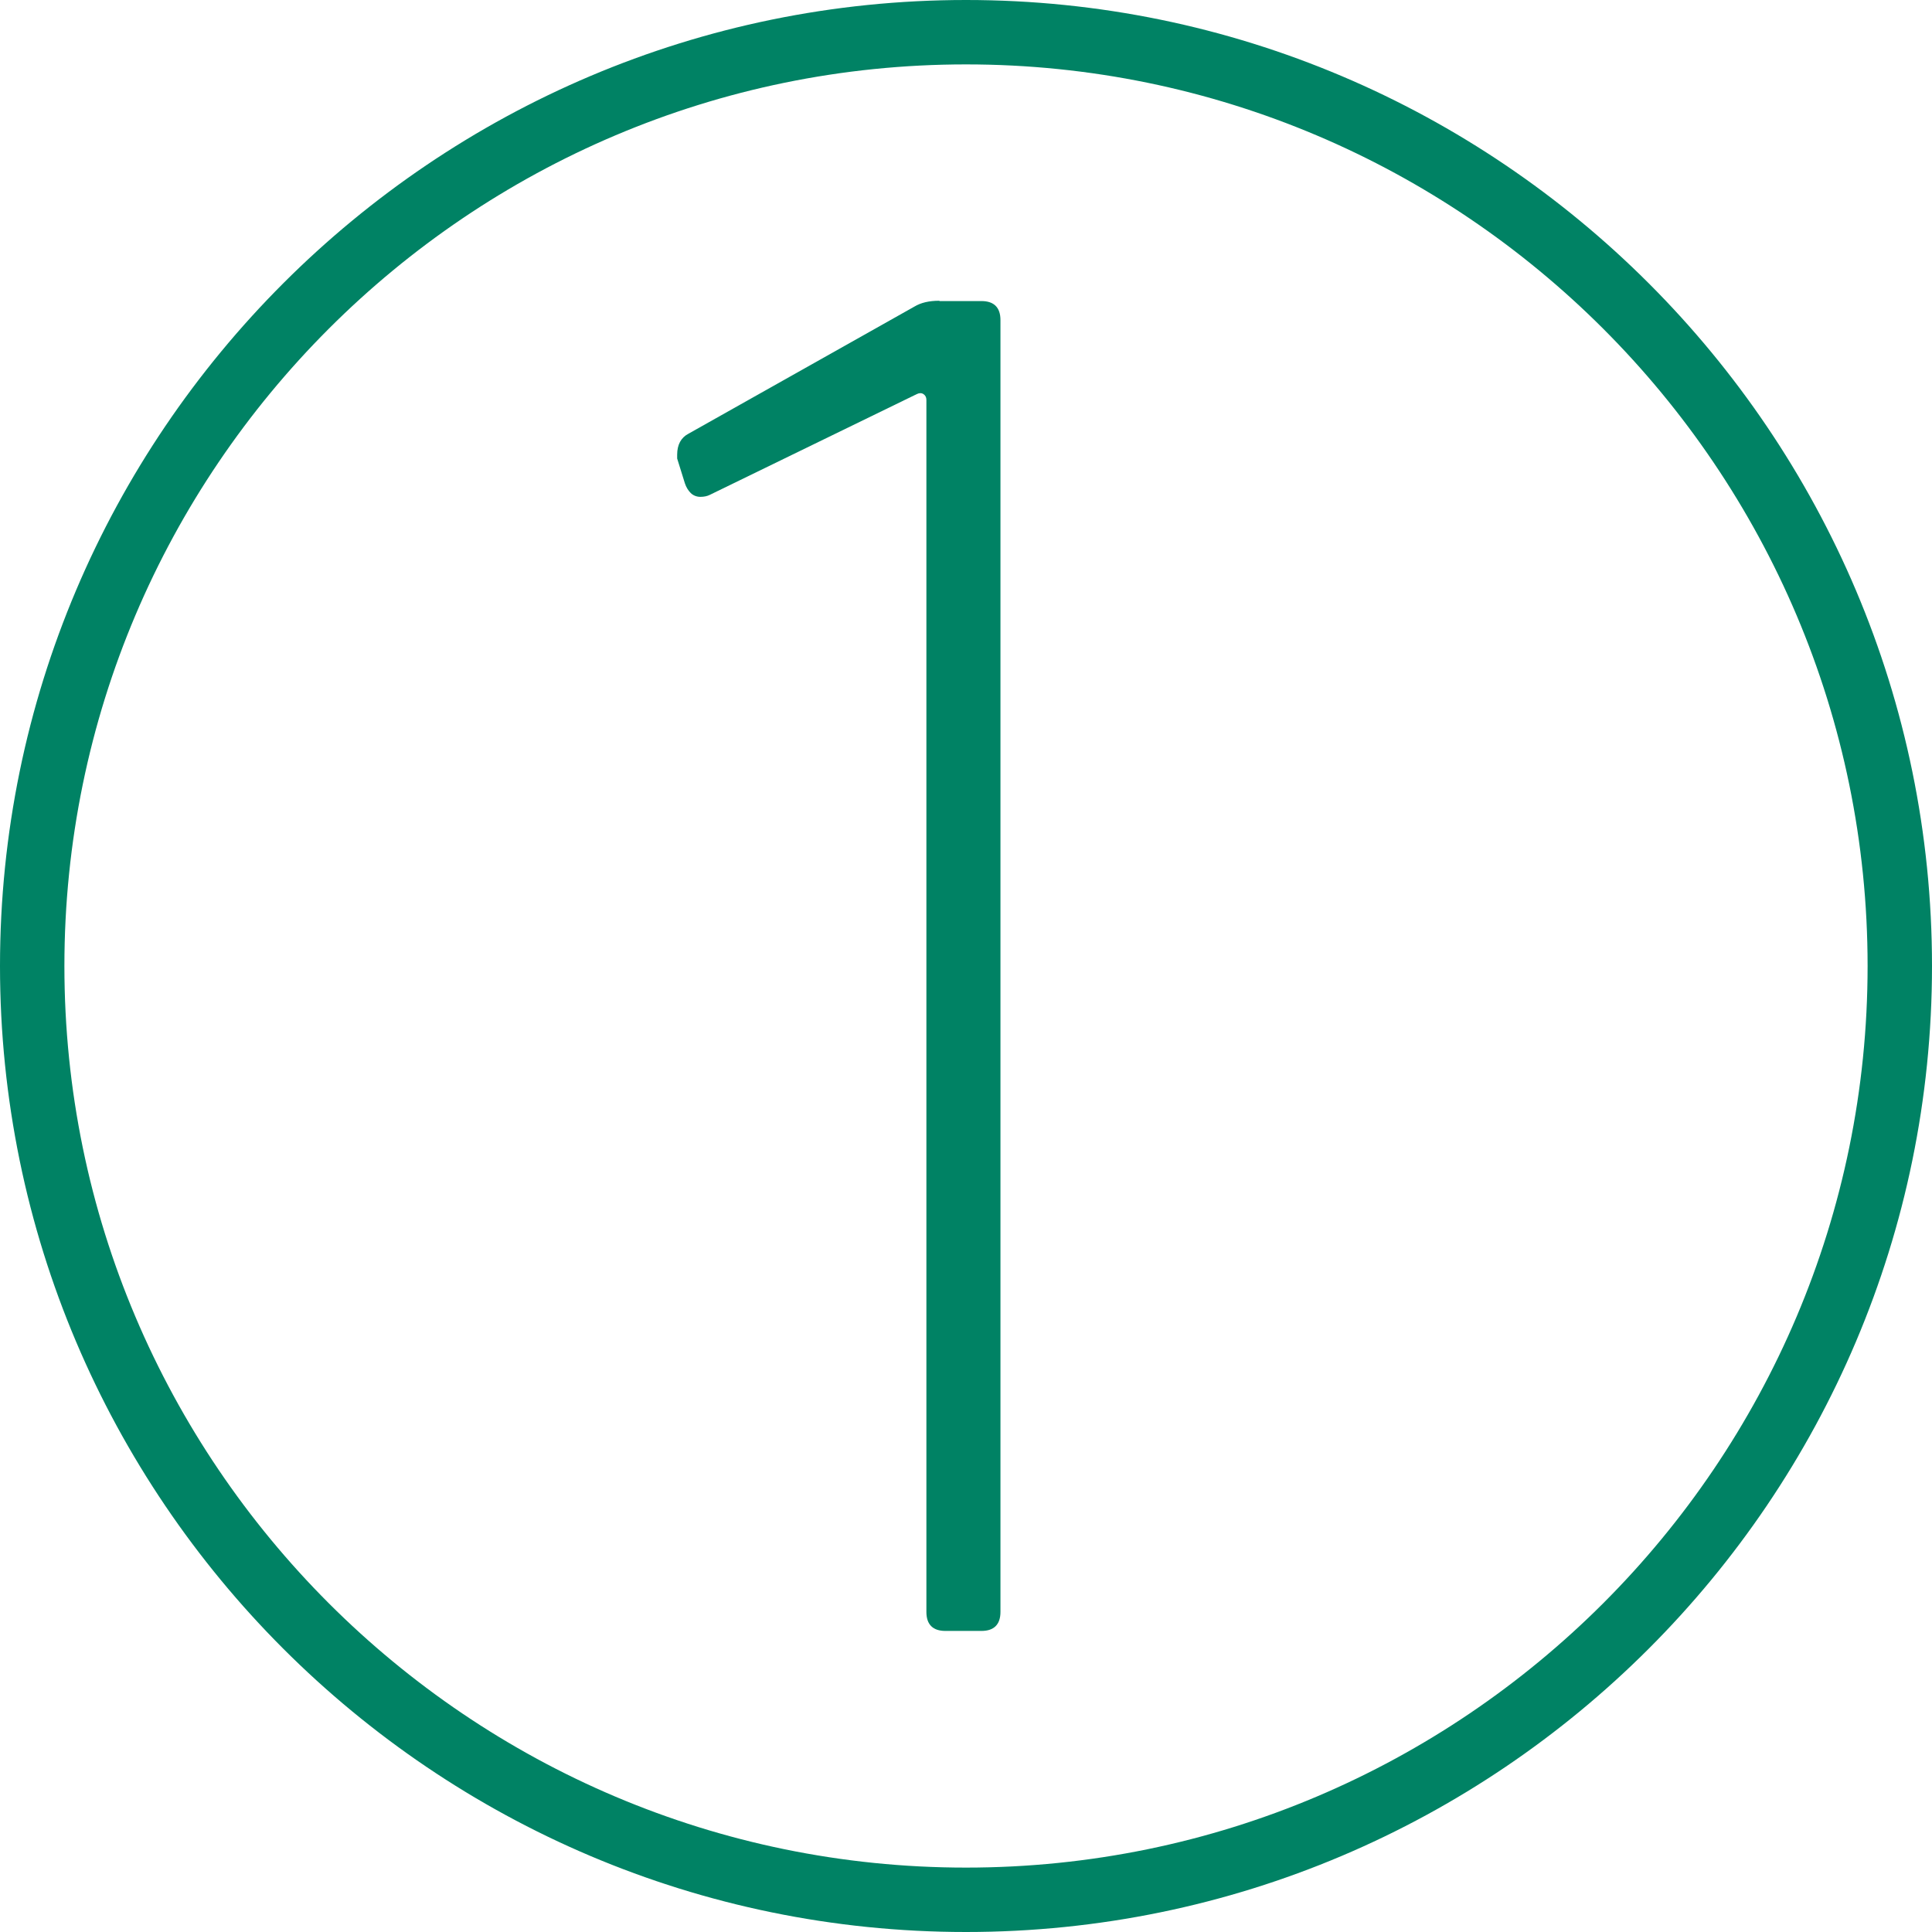
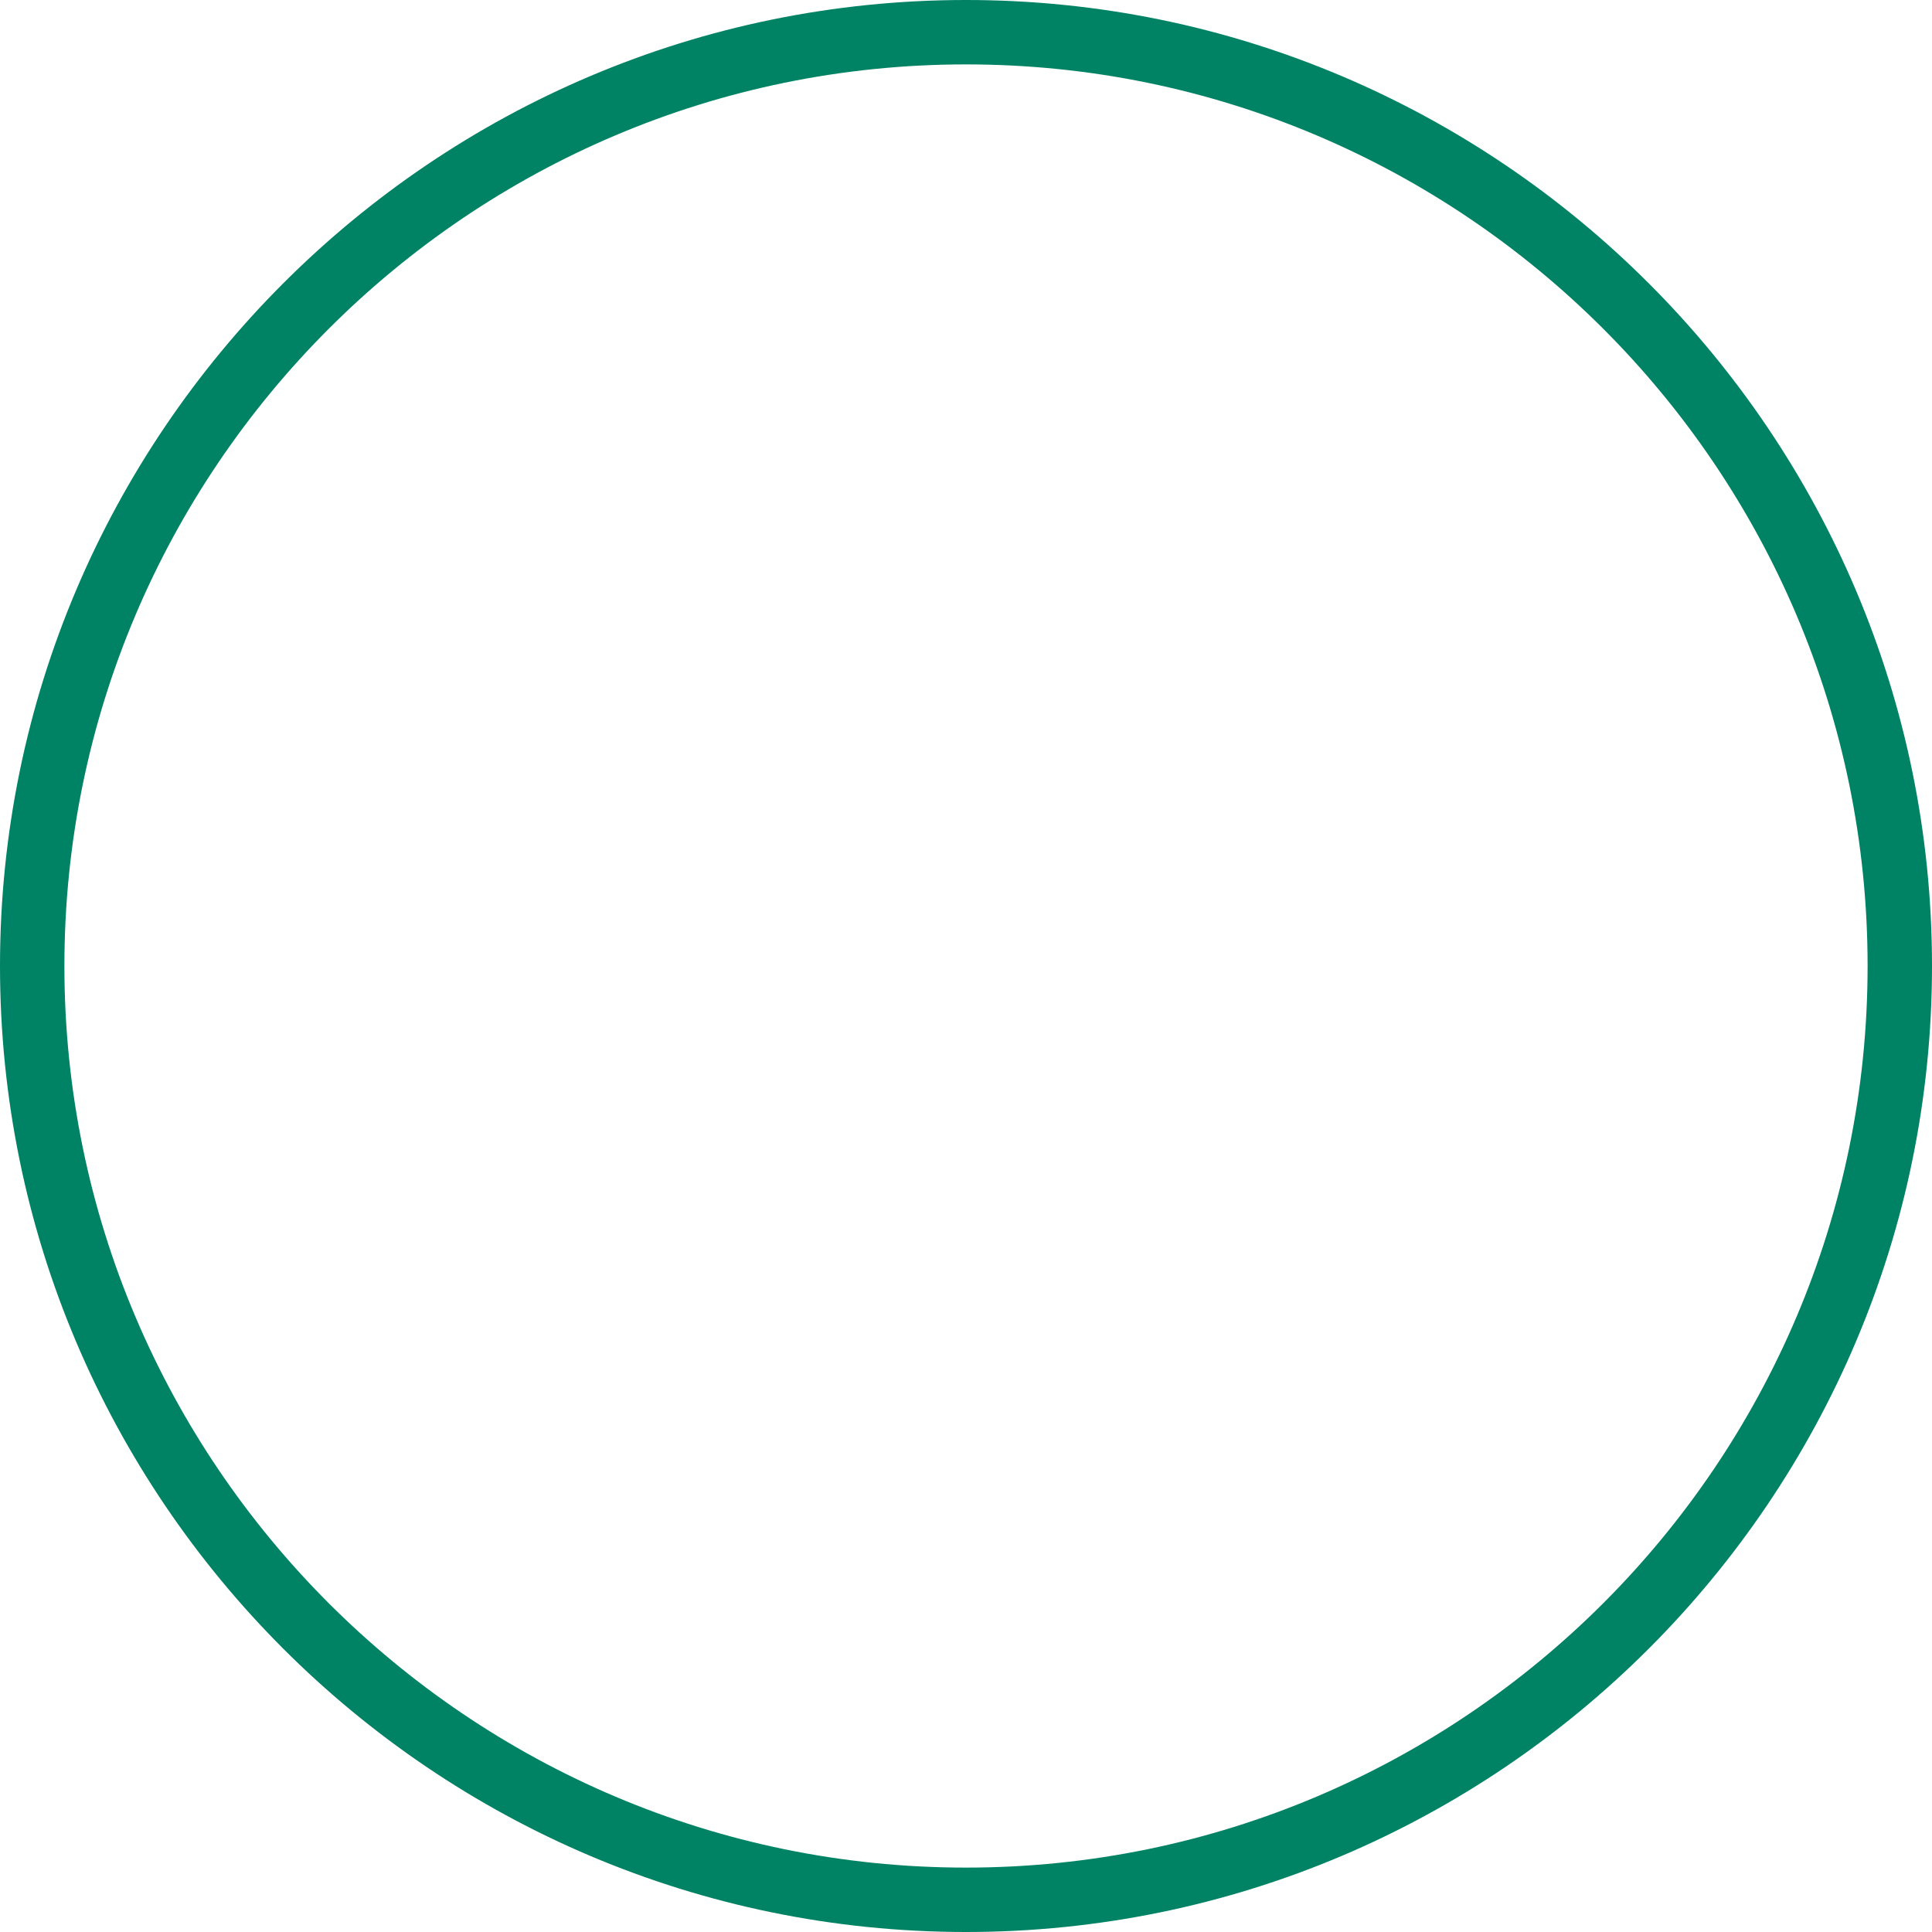
<svg xmlns="http://www.w3.org/2000/svg" id="Layer_1" viewBox="0 0 60 60">
  <defs>
    <style>.cls-1{fill:#008264;stroke-width:0px;}</style>
  </defs>
  <path class="cls-1" d="M30,60C13.46,60,0,46.54,0,30S13.46,0,30,0s30,13.46,30,30-13.46,30-30,30ZM30,2C14.56,2,2,14.56,2,30s12.56,28,28,28,28-12.56,28-28S45.44,2,30,2Z" />
-   <path class="cls-1" d="M29.18,9.35h1.3c.39,0,.59.2.59.59v40.12c0,.39-.2.59-.59.59h-1.12c-.39,0-.59-.2-.59-.59V12.42c0-.08-.03-.14-.09-.18-.06-.04-.13-.04-.21,0l-6.43,3.13c-.08.04-.18.06-.29.06s-.22-.04-.3-.12c-.08-.08-.14-.18-.18-.3l-.24-.77v-.12c0-.31.12-.53.35-.65l7.02-3.95c.2-.12.45-.18.77-.18Z" />
</svg>